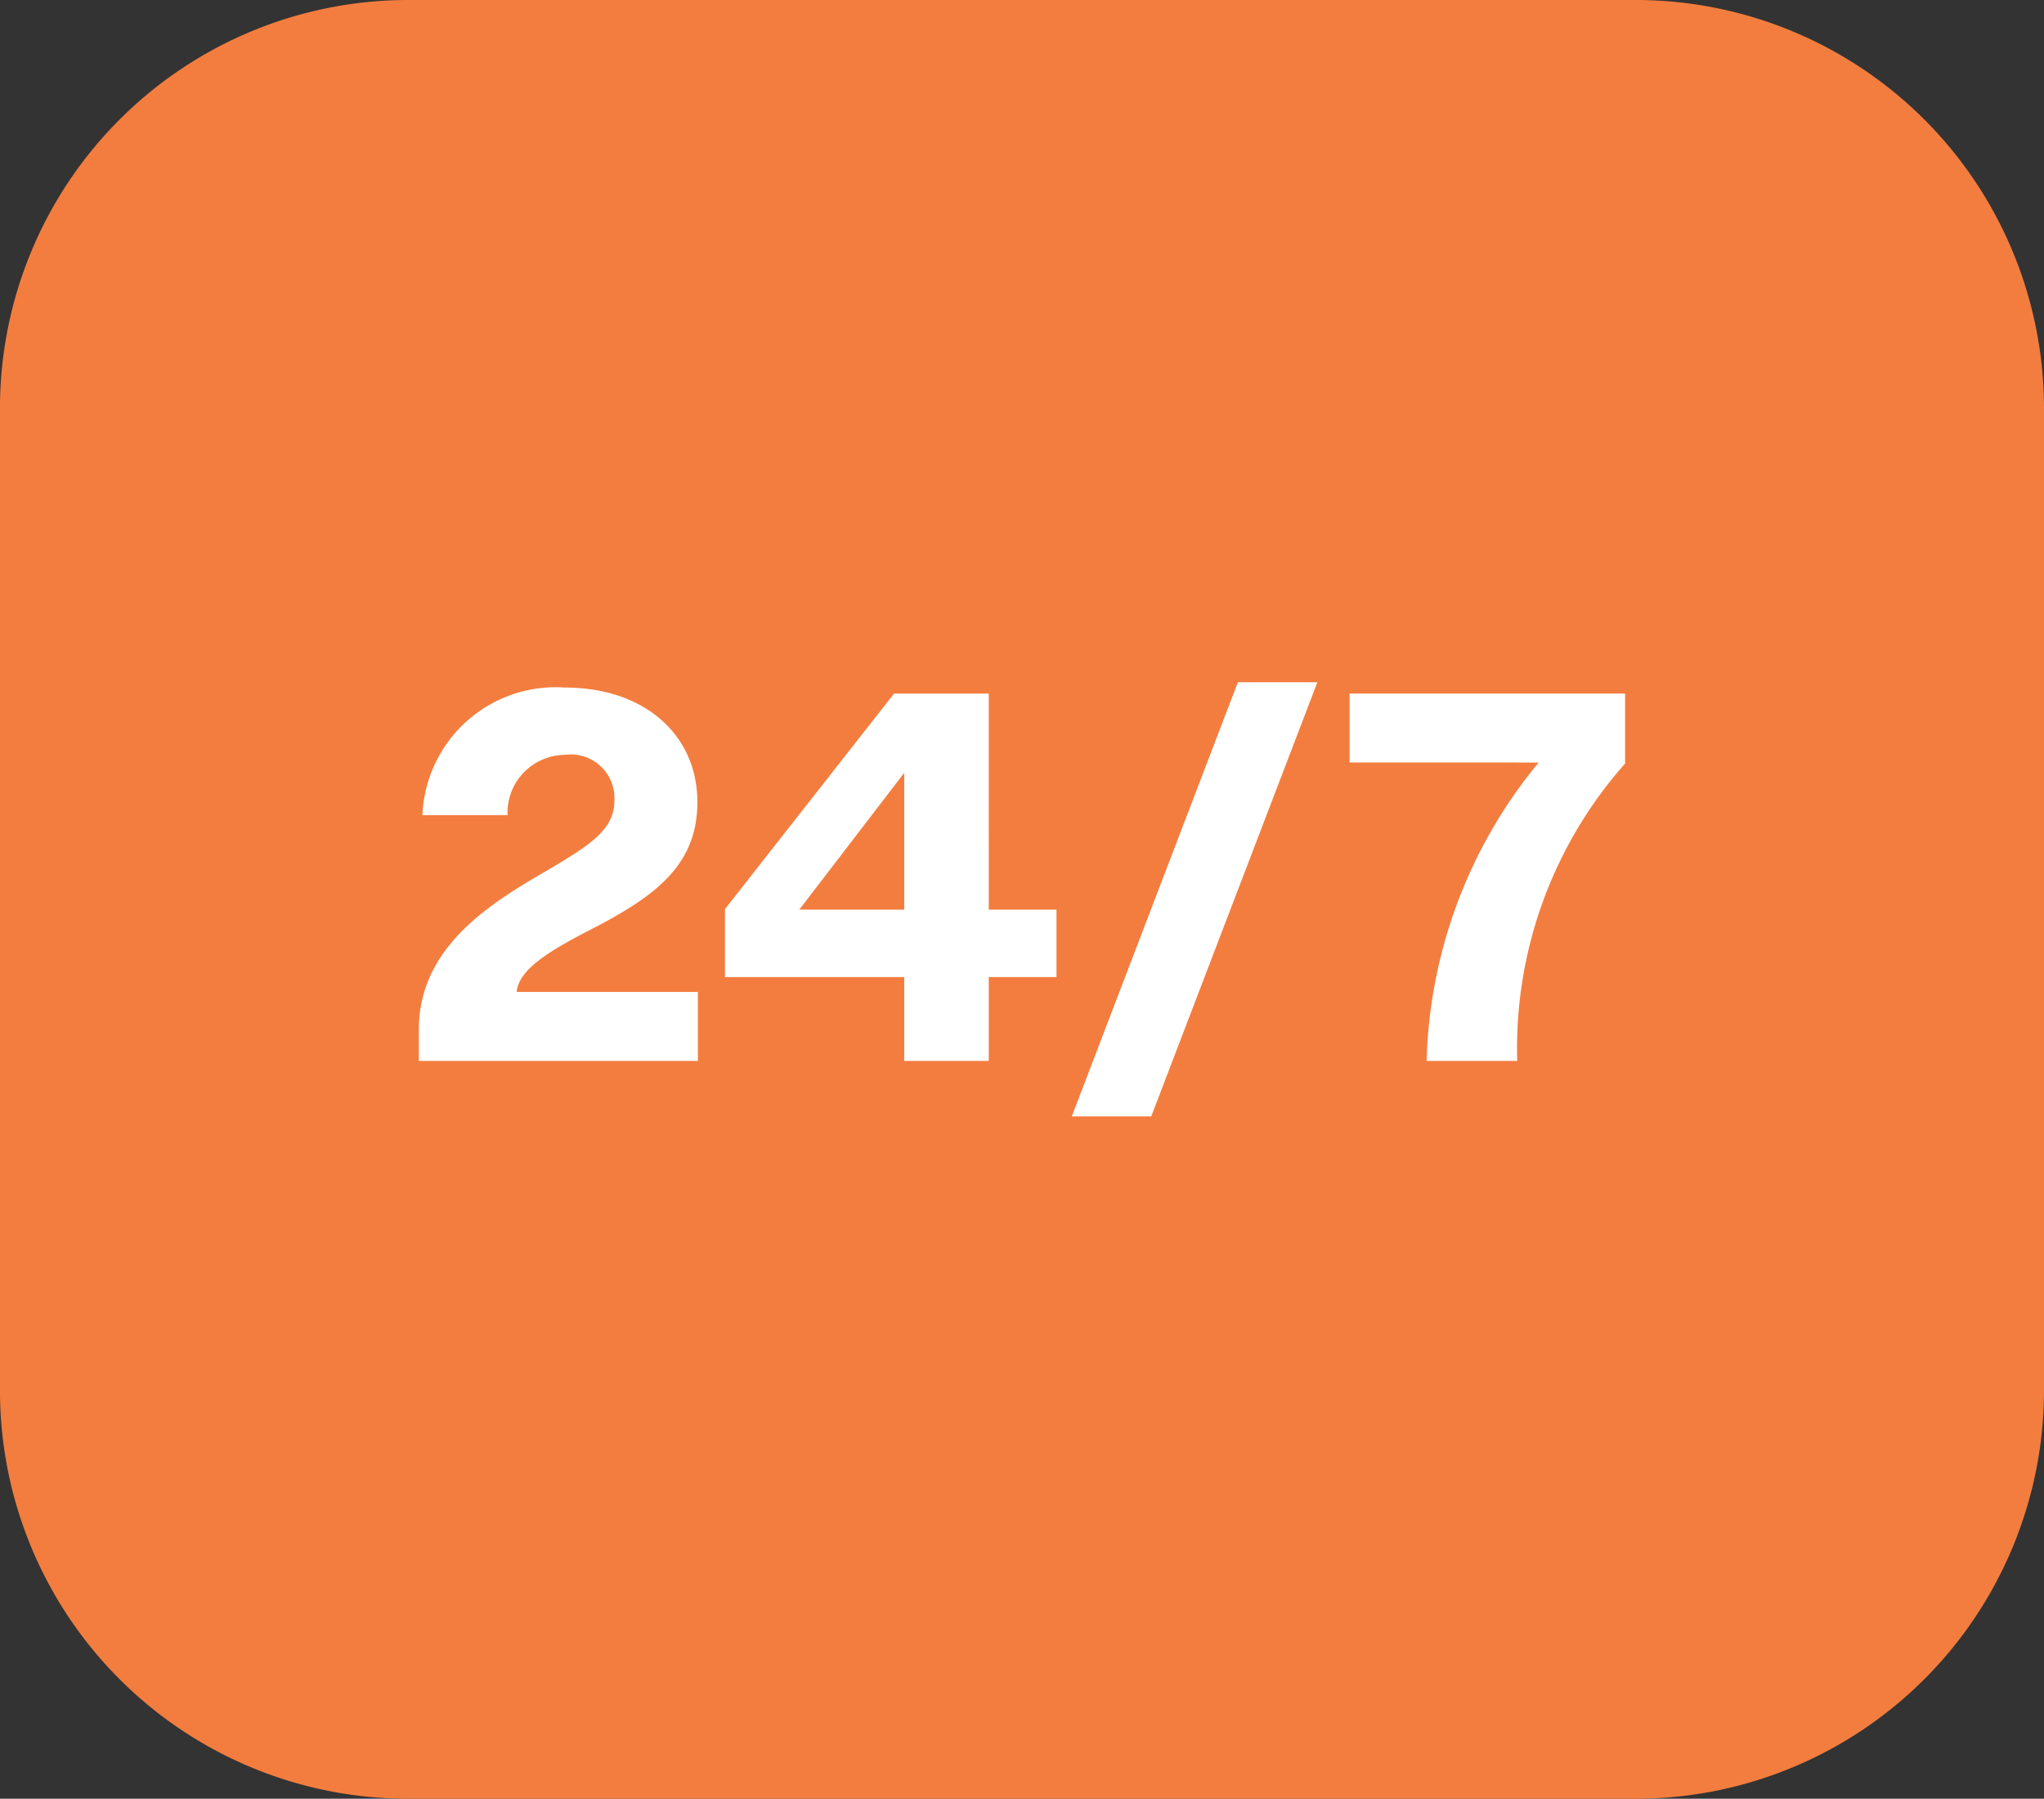
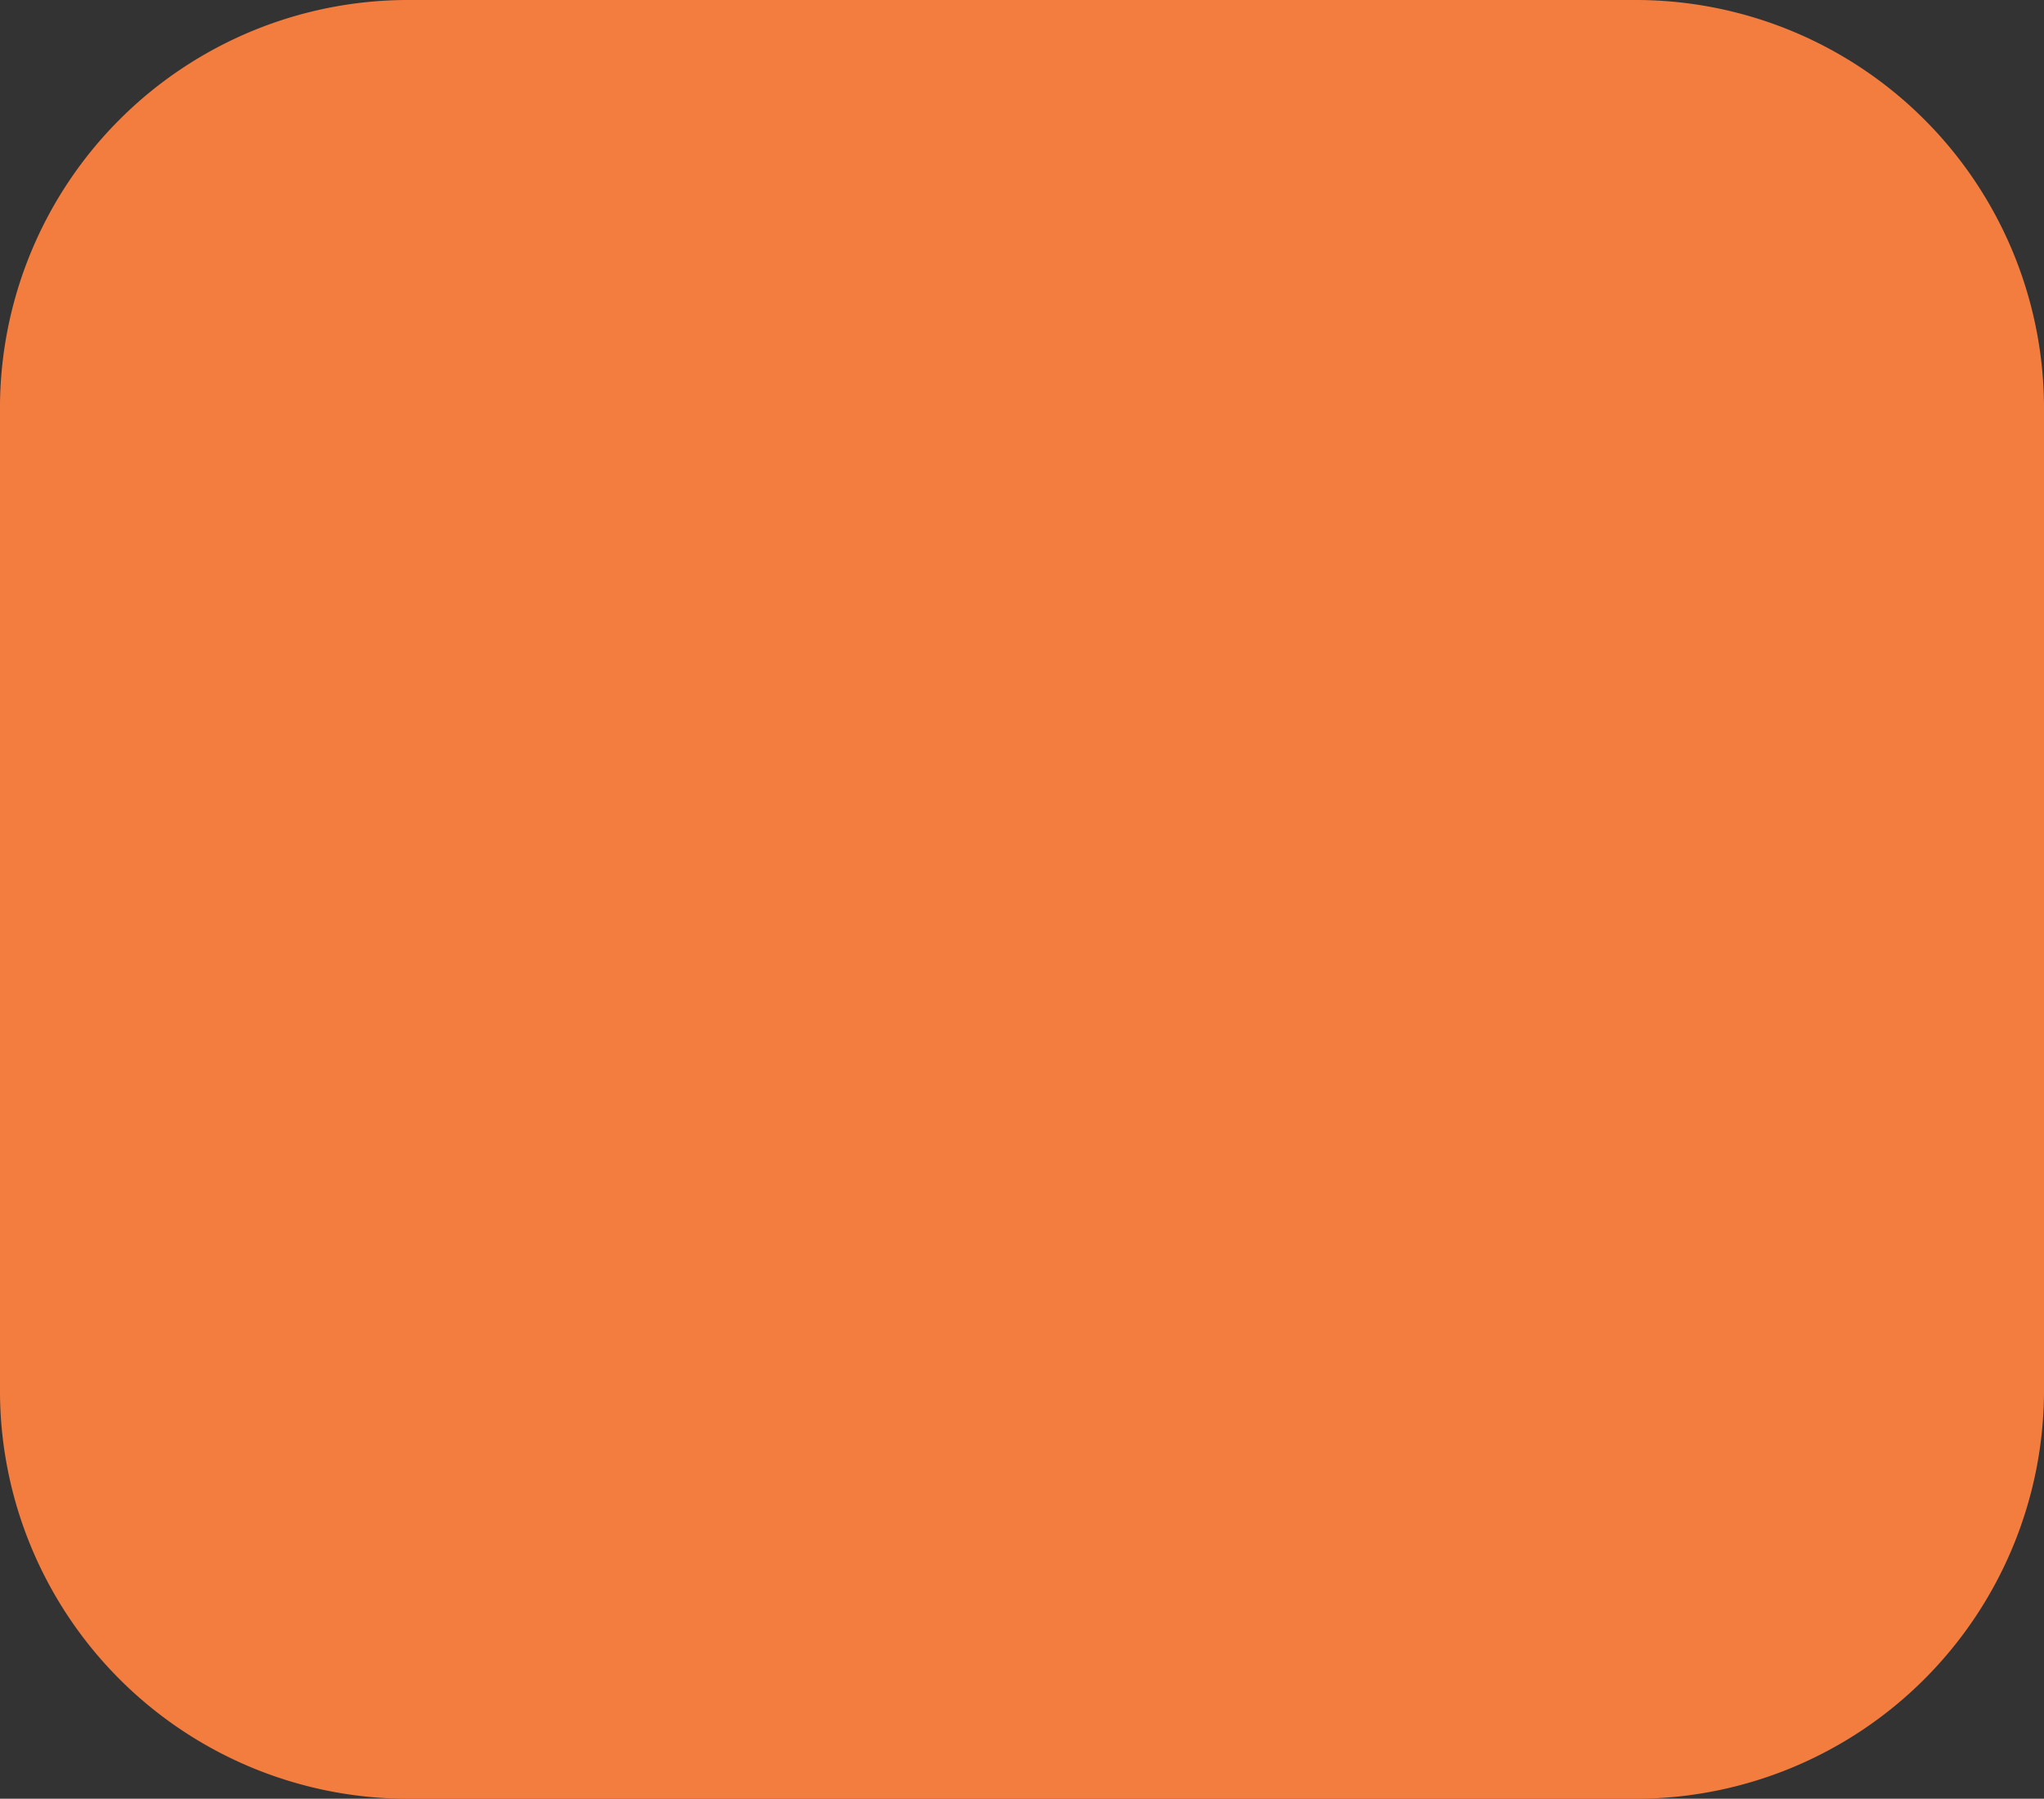
<svg xmlns="http://www.w3.org/2000/svg" width="70.12" height="61.697" viewBox="0 0 70.12 61.697">
  <rect x="0" y="0" width="70.12" height="61.697" fill="#333333" stroke="none" />
  <defs>
    <style>.a{fill:#f37d3f;}.b{fill:#fff;}</style>
  </defs>
  <g transform="translate(-486.645 -722.012)">
    <g transform="translate(486.645 722.012)">
-       <path class="a" d="M542.809,722.012H500.6a14.005,14.005,0,0,0-13.956,13.975v33.748A14.005,14.005,0,0,0,500.6,783.709h42.19a14.009,14.009,0,0,0,13.975-13.974V735.987A14.006,14.006,0,0,0,542.809,722.012Z" transform="translate(-486.645 -722.012)" />
+       <path class="a" d="M542.809,722.012H500.6a14.005,14.005,0,0,0-13.956,13.975v33.748A14.005,14.005,0,0,0,500.6,783.709h42.19a14.009,14.009,0,0,0,13.975-13.974V735.987A14.006,14.006,0,0,0,542.809,722.012" transform="translate(-486.645 -722.012)" />
    </g>
-     <path class="b" d="M499.94,742.884c-1.572.811-2.359,1.394-2.427,2.081h6.218v2.366h-9.573v-1.077c0-2.647,2.149-4.129,4-5.223,1.782-1.041,2.708-1.57,2.708-2.628a1.5,1.5,0,0,0-1.712-1.57A1.985,1.985,0,0,0,497.2,738.9H494.28a4.576,4.576,0,0,1,4.891-4.376c2.708,0,4.542,1.607,4.542,3.934C503.713,740.7,502.142,741.756,499.94,742.884Zm13.769-.742h2.323v2.312h-2.323v2.877h-2.9v-2.877h-6.15v-2.33l5.8-7.392h3.249Zm-6.5,0h3.6v-4.694Zm15.046-7.8h2.727l-5.7,14.892h-2.725Zm3.833,2.752v-2.364h9.45v2.4a14.73,14.73,0,0,0-3.7,10.2h-3.109a16.754,16.754,0,0,1,3.844-10.234Z" transform="translate(6.856 11.071)" />
  </g>
</svg>